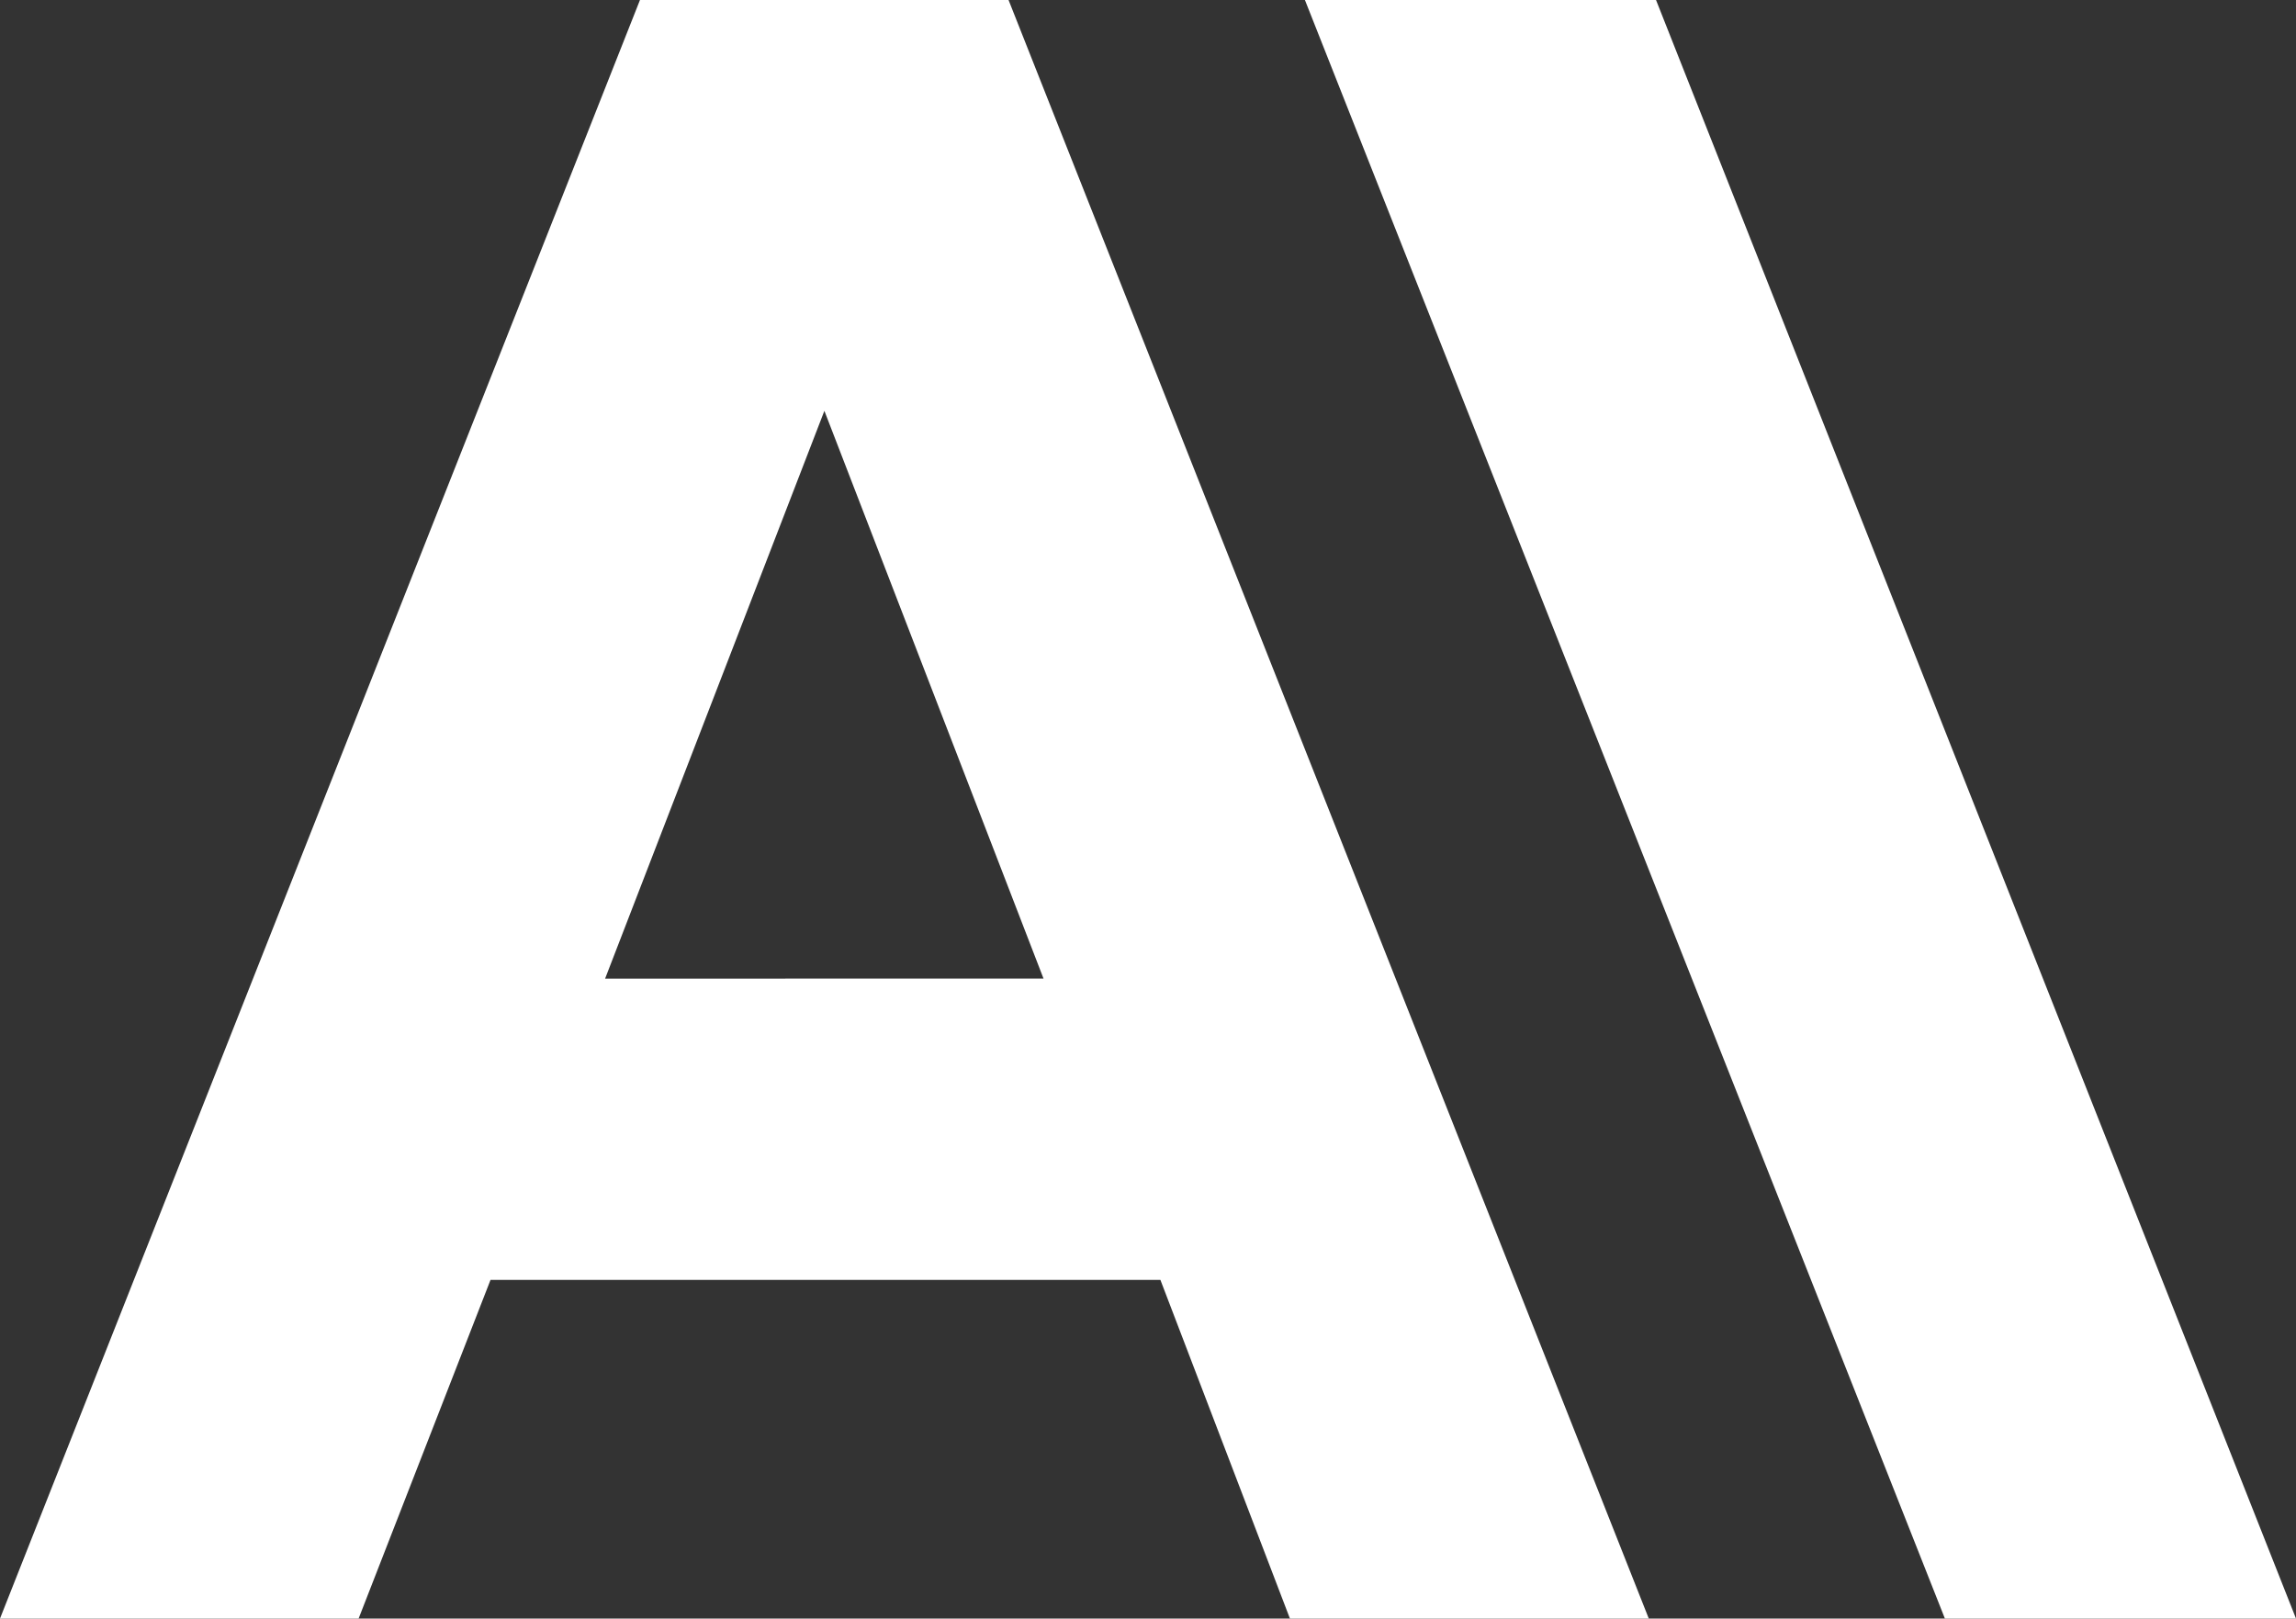
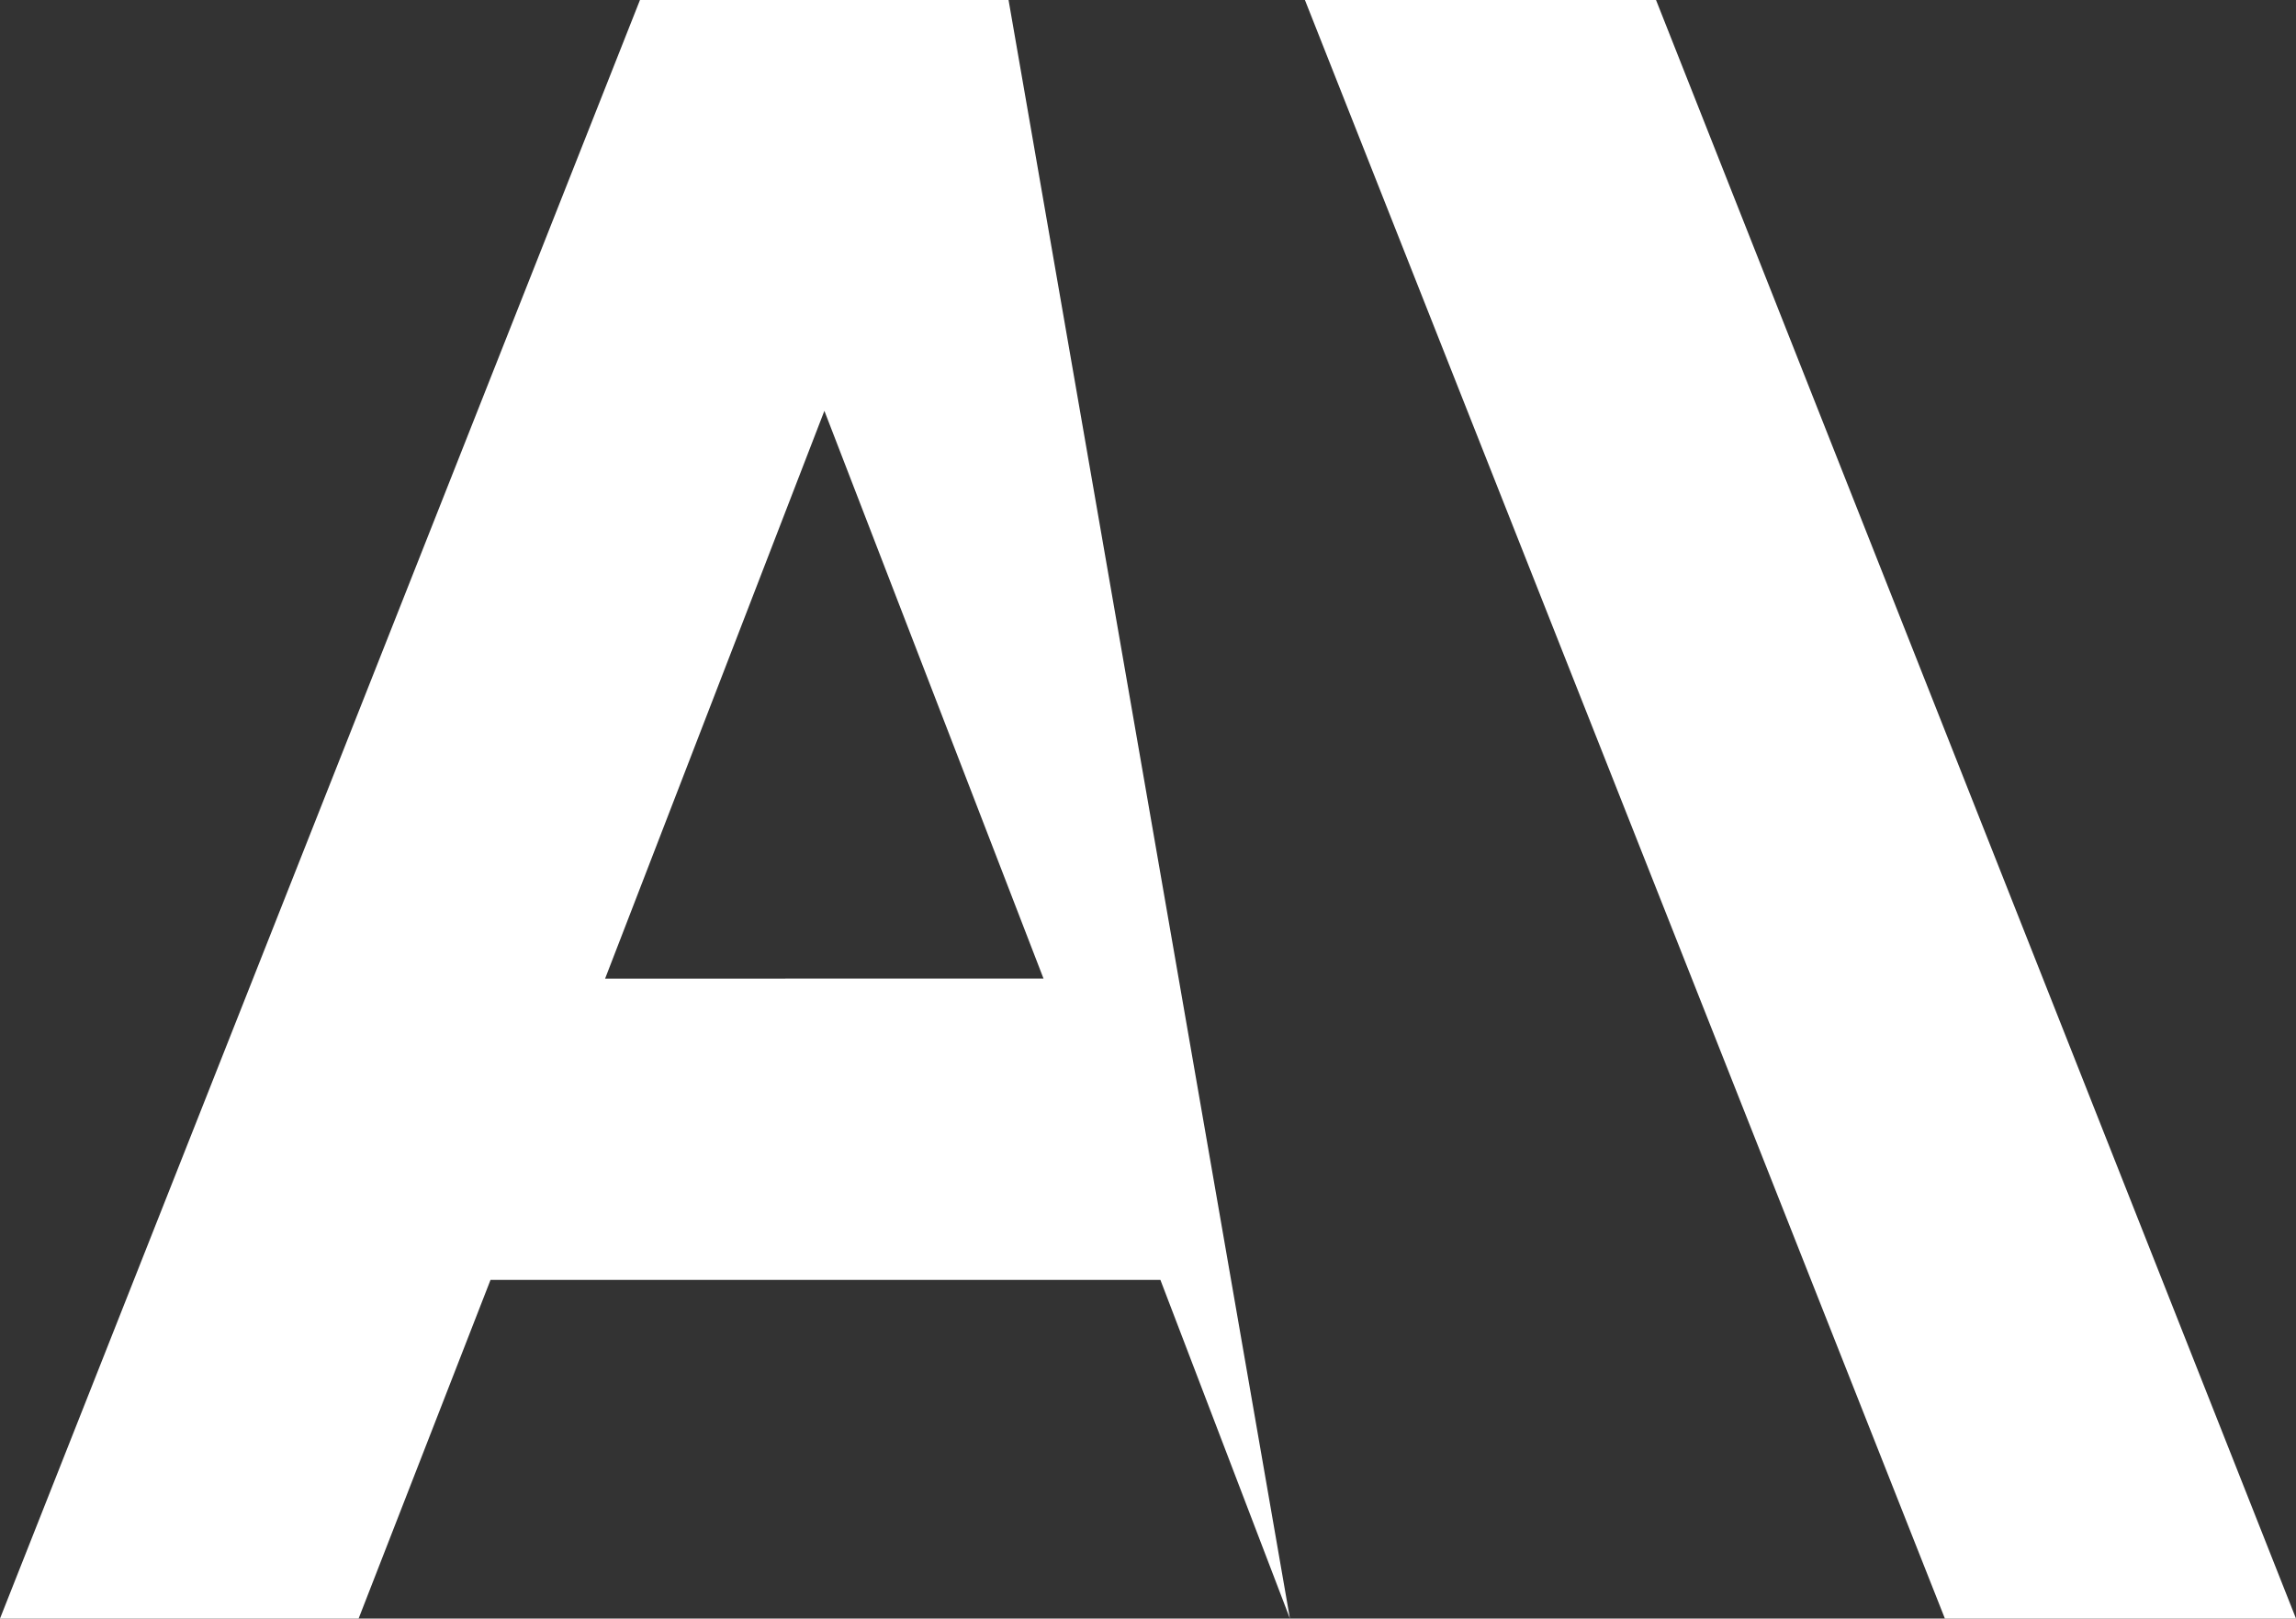
<svg xmlns="http://www.w3.org/2000/svg" width="27.851" height="19.635" viewBox="0 0 27.851 19.635">
  <rect x="0" y="0" width="27.851" height="19.635" fill="#333333" stroke="none" />
-   <path id="Symbol" d="M20.088,0H15.829l7.763,19.635h4.259ZM7.763,0,0,19.635H4.35l1.6-4.108h8.126l1.571,4.108H20L12.234,0ZM7.34,11.872,10,4.984l2.658,6.887Z" fill="#fff" />
+   <path id="Symbol" d="M20.088,0H15.829l7.763,19.635h4.259ZM7.763,0,0,19.635H4.35l1.6-4.108h8.126l1.571,4.108L12.234,0ZM7.34,11.872,10,4.984l2.658,6.887Z" fill="#fff" />
</svg>